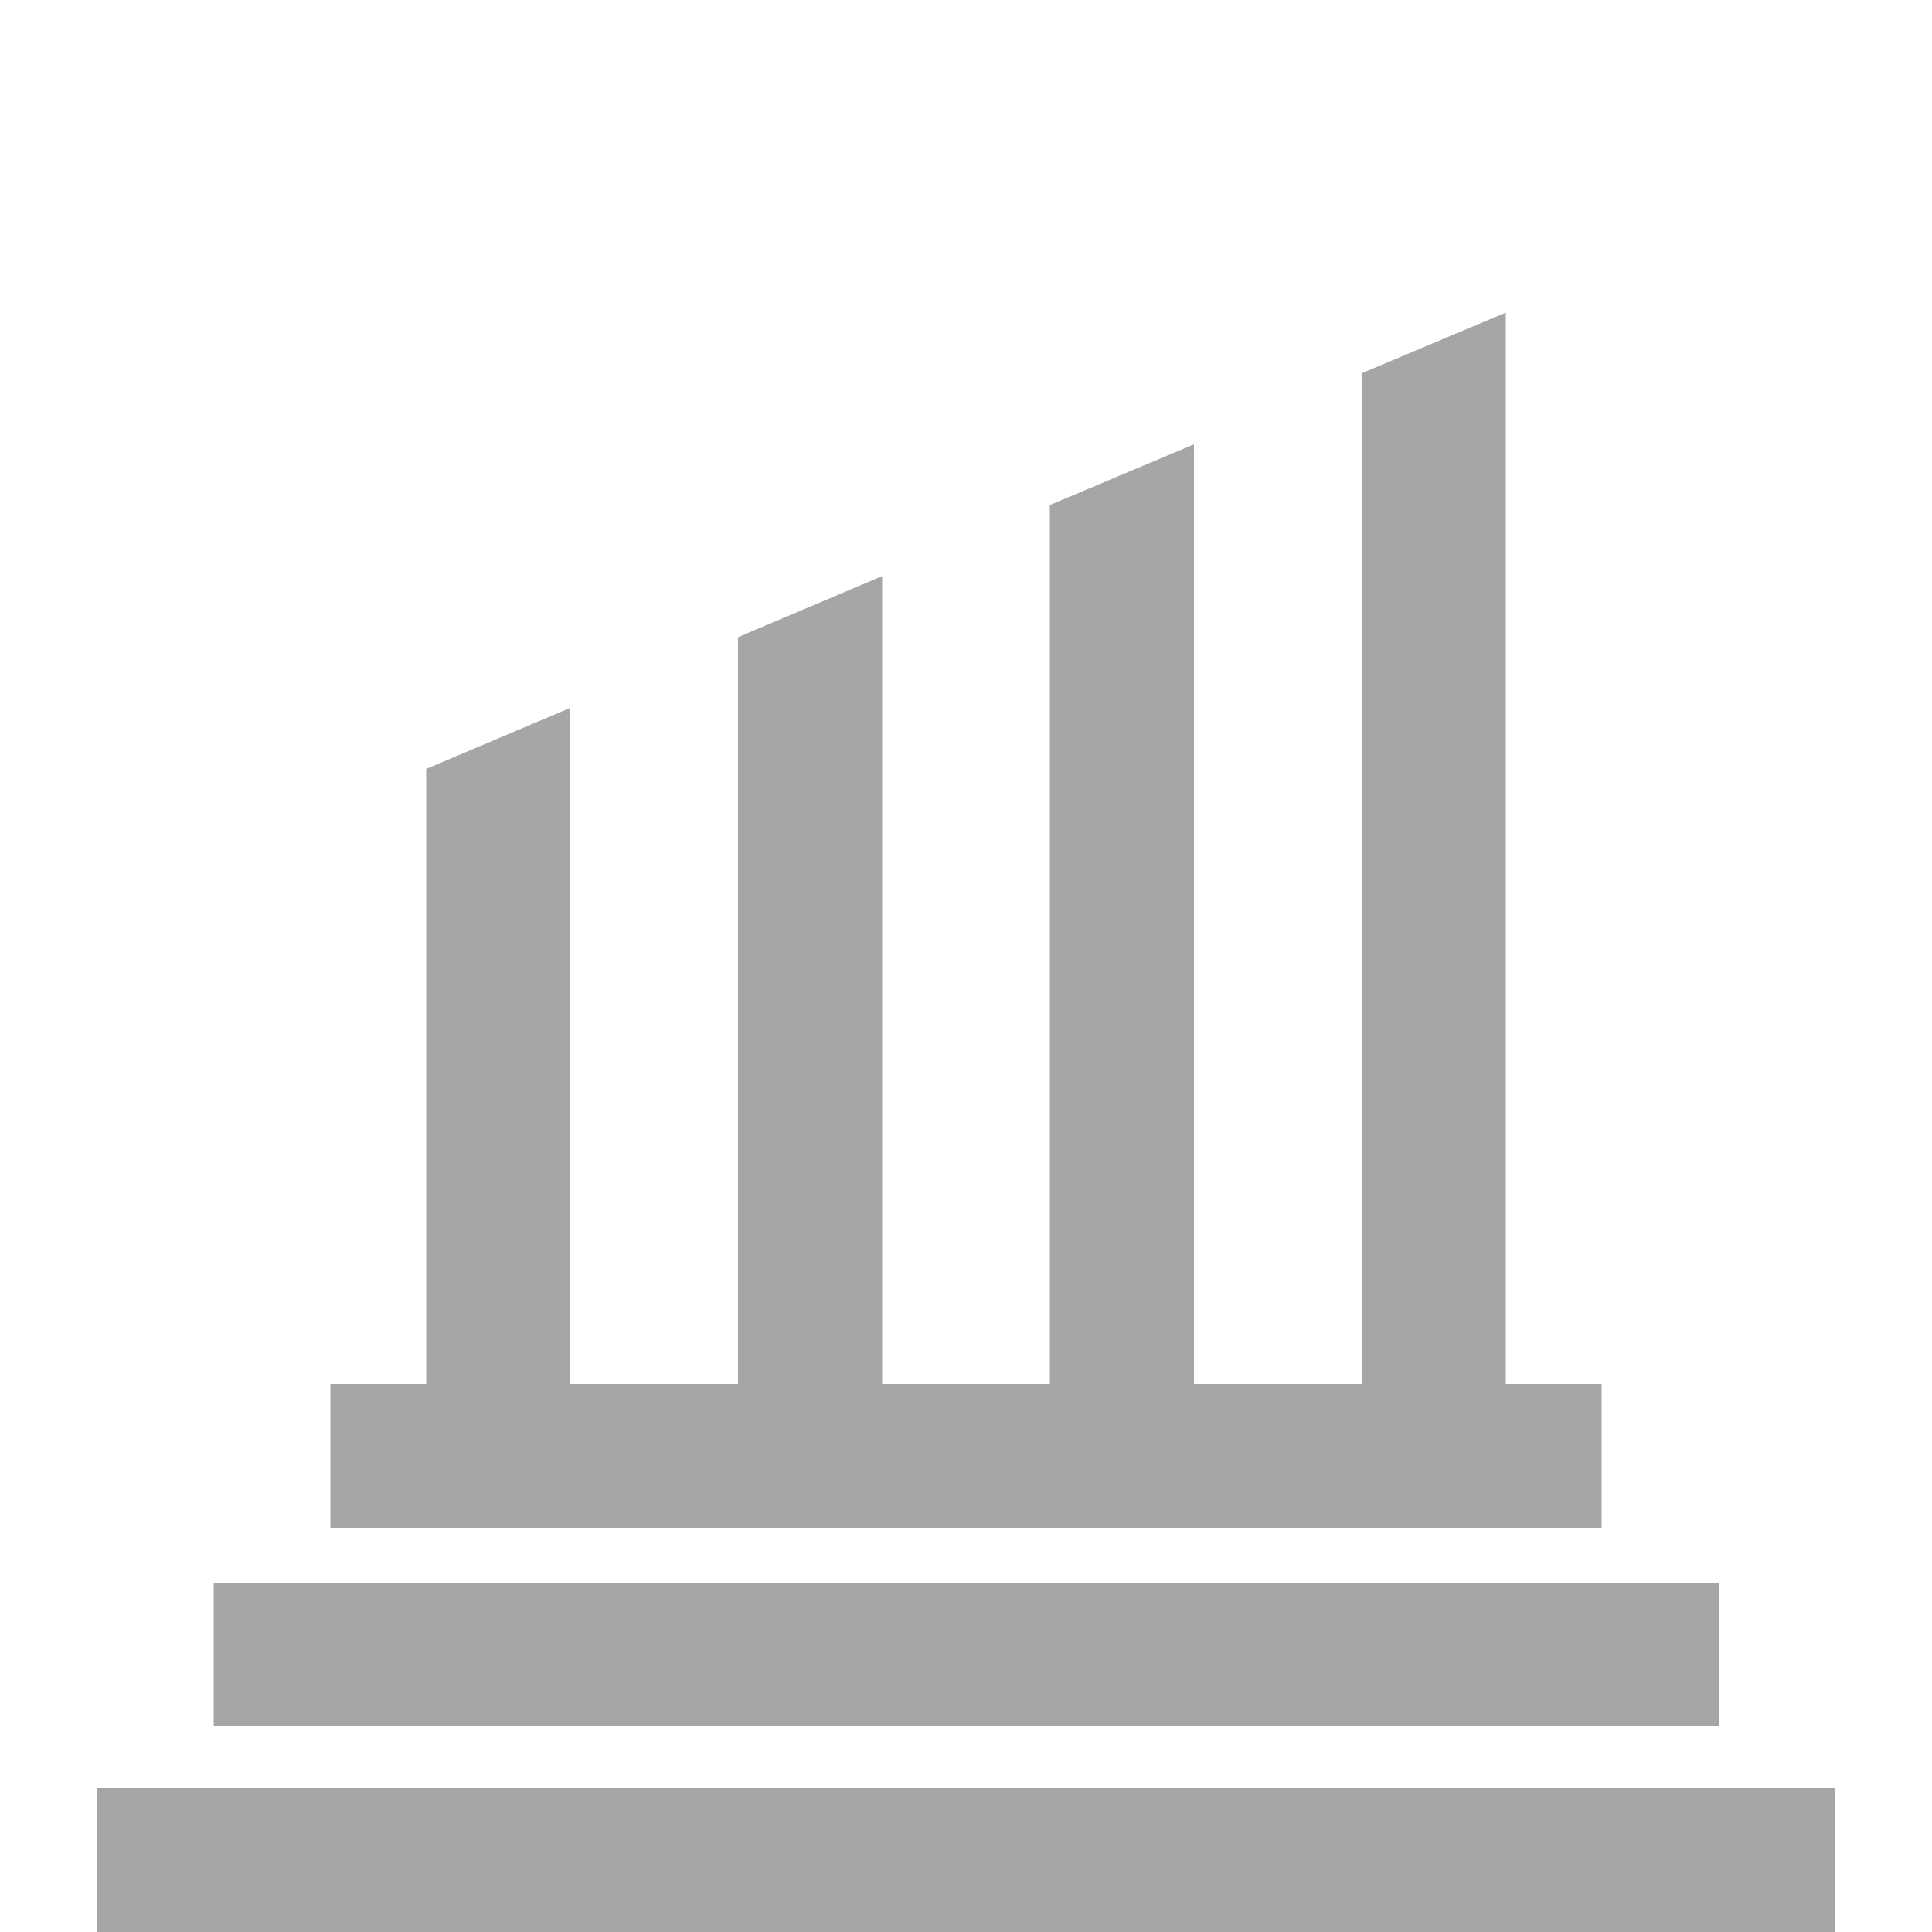
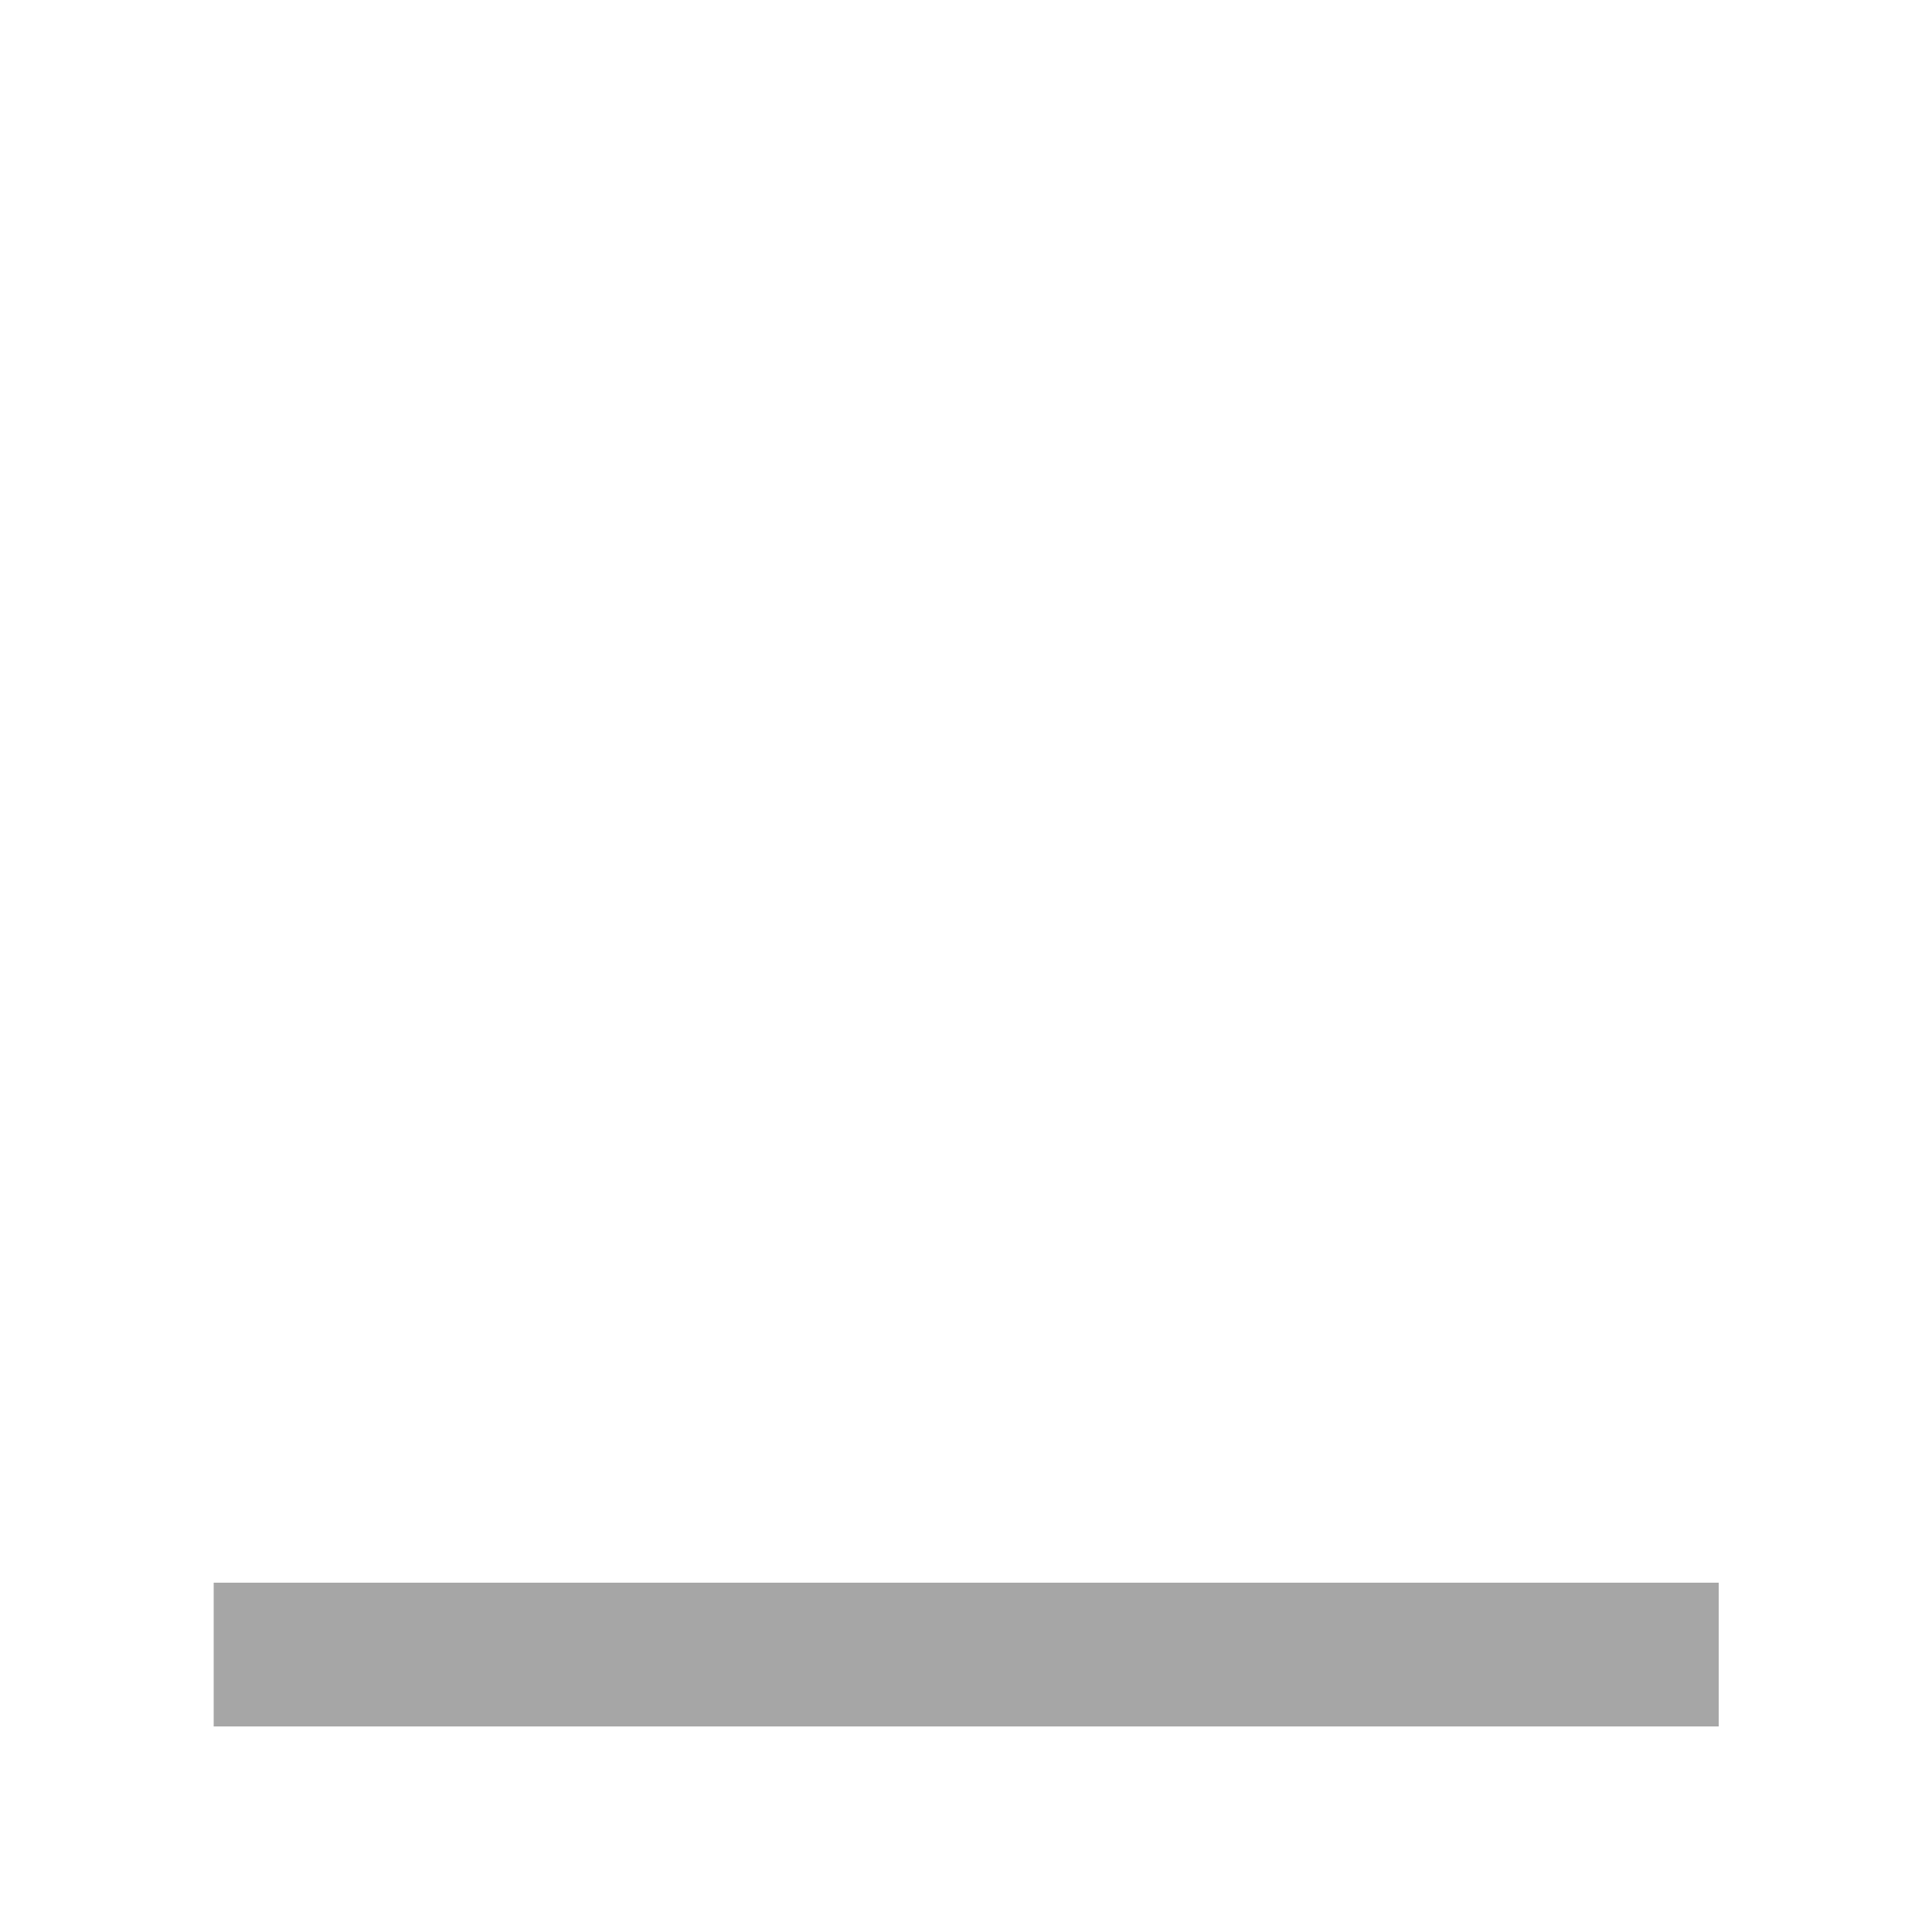
<svg xmlns="http://www.w3.org/2000/svg" id="Design" version="1.1" viewBox="0 0 500 500">
  <defs>
    <style>
      .st0 {
        fill: #a6a6a6;
      }

      .st1 {
        fill: none;
      }

      .st2 {
        clip-path: url(#clippath);
      }
    </style>
    <clipPath id="clippath">
      <rect class="st1" width="500" height="500" />
    </clipPath>
  </defs>
  <g class="st2">
    <g>
-       <path class="st0" d="M25,500h450s0-37.2,0-37.2H25s0,37.2,0,37.2" />
+       <path class="st0" d="M25,500h450s0-37.2,0-37.2s0,37.2,0,37.2" />
      <path class="st0" d="M55.3,409.6v37.2s389.5,0,389.5,0v-37.2s-389.5,0-389.5,0h0Z" />
-       <polygon class="st0" points="85.5 358.2 85.5 395.4 414.5 395.4 414.5 358.2 389.7 358.2 389.7 80.9 352.4 96.6 352.4 358.2 309 358.2 309 115 271.7 130.7 271.7 358.2 228.3 358.2 228.3 149.1 191 164.9 191 358.2 147.6 358.2 147.6 183.2 110.3 199 110.3 358.2 85.5 358.2" />
    </g>
  </g>
</svg>